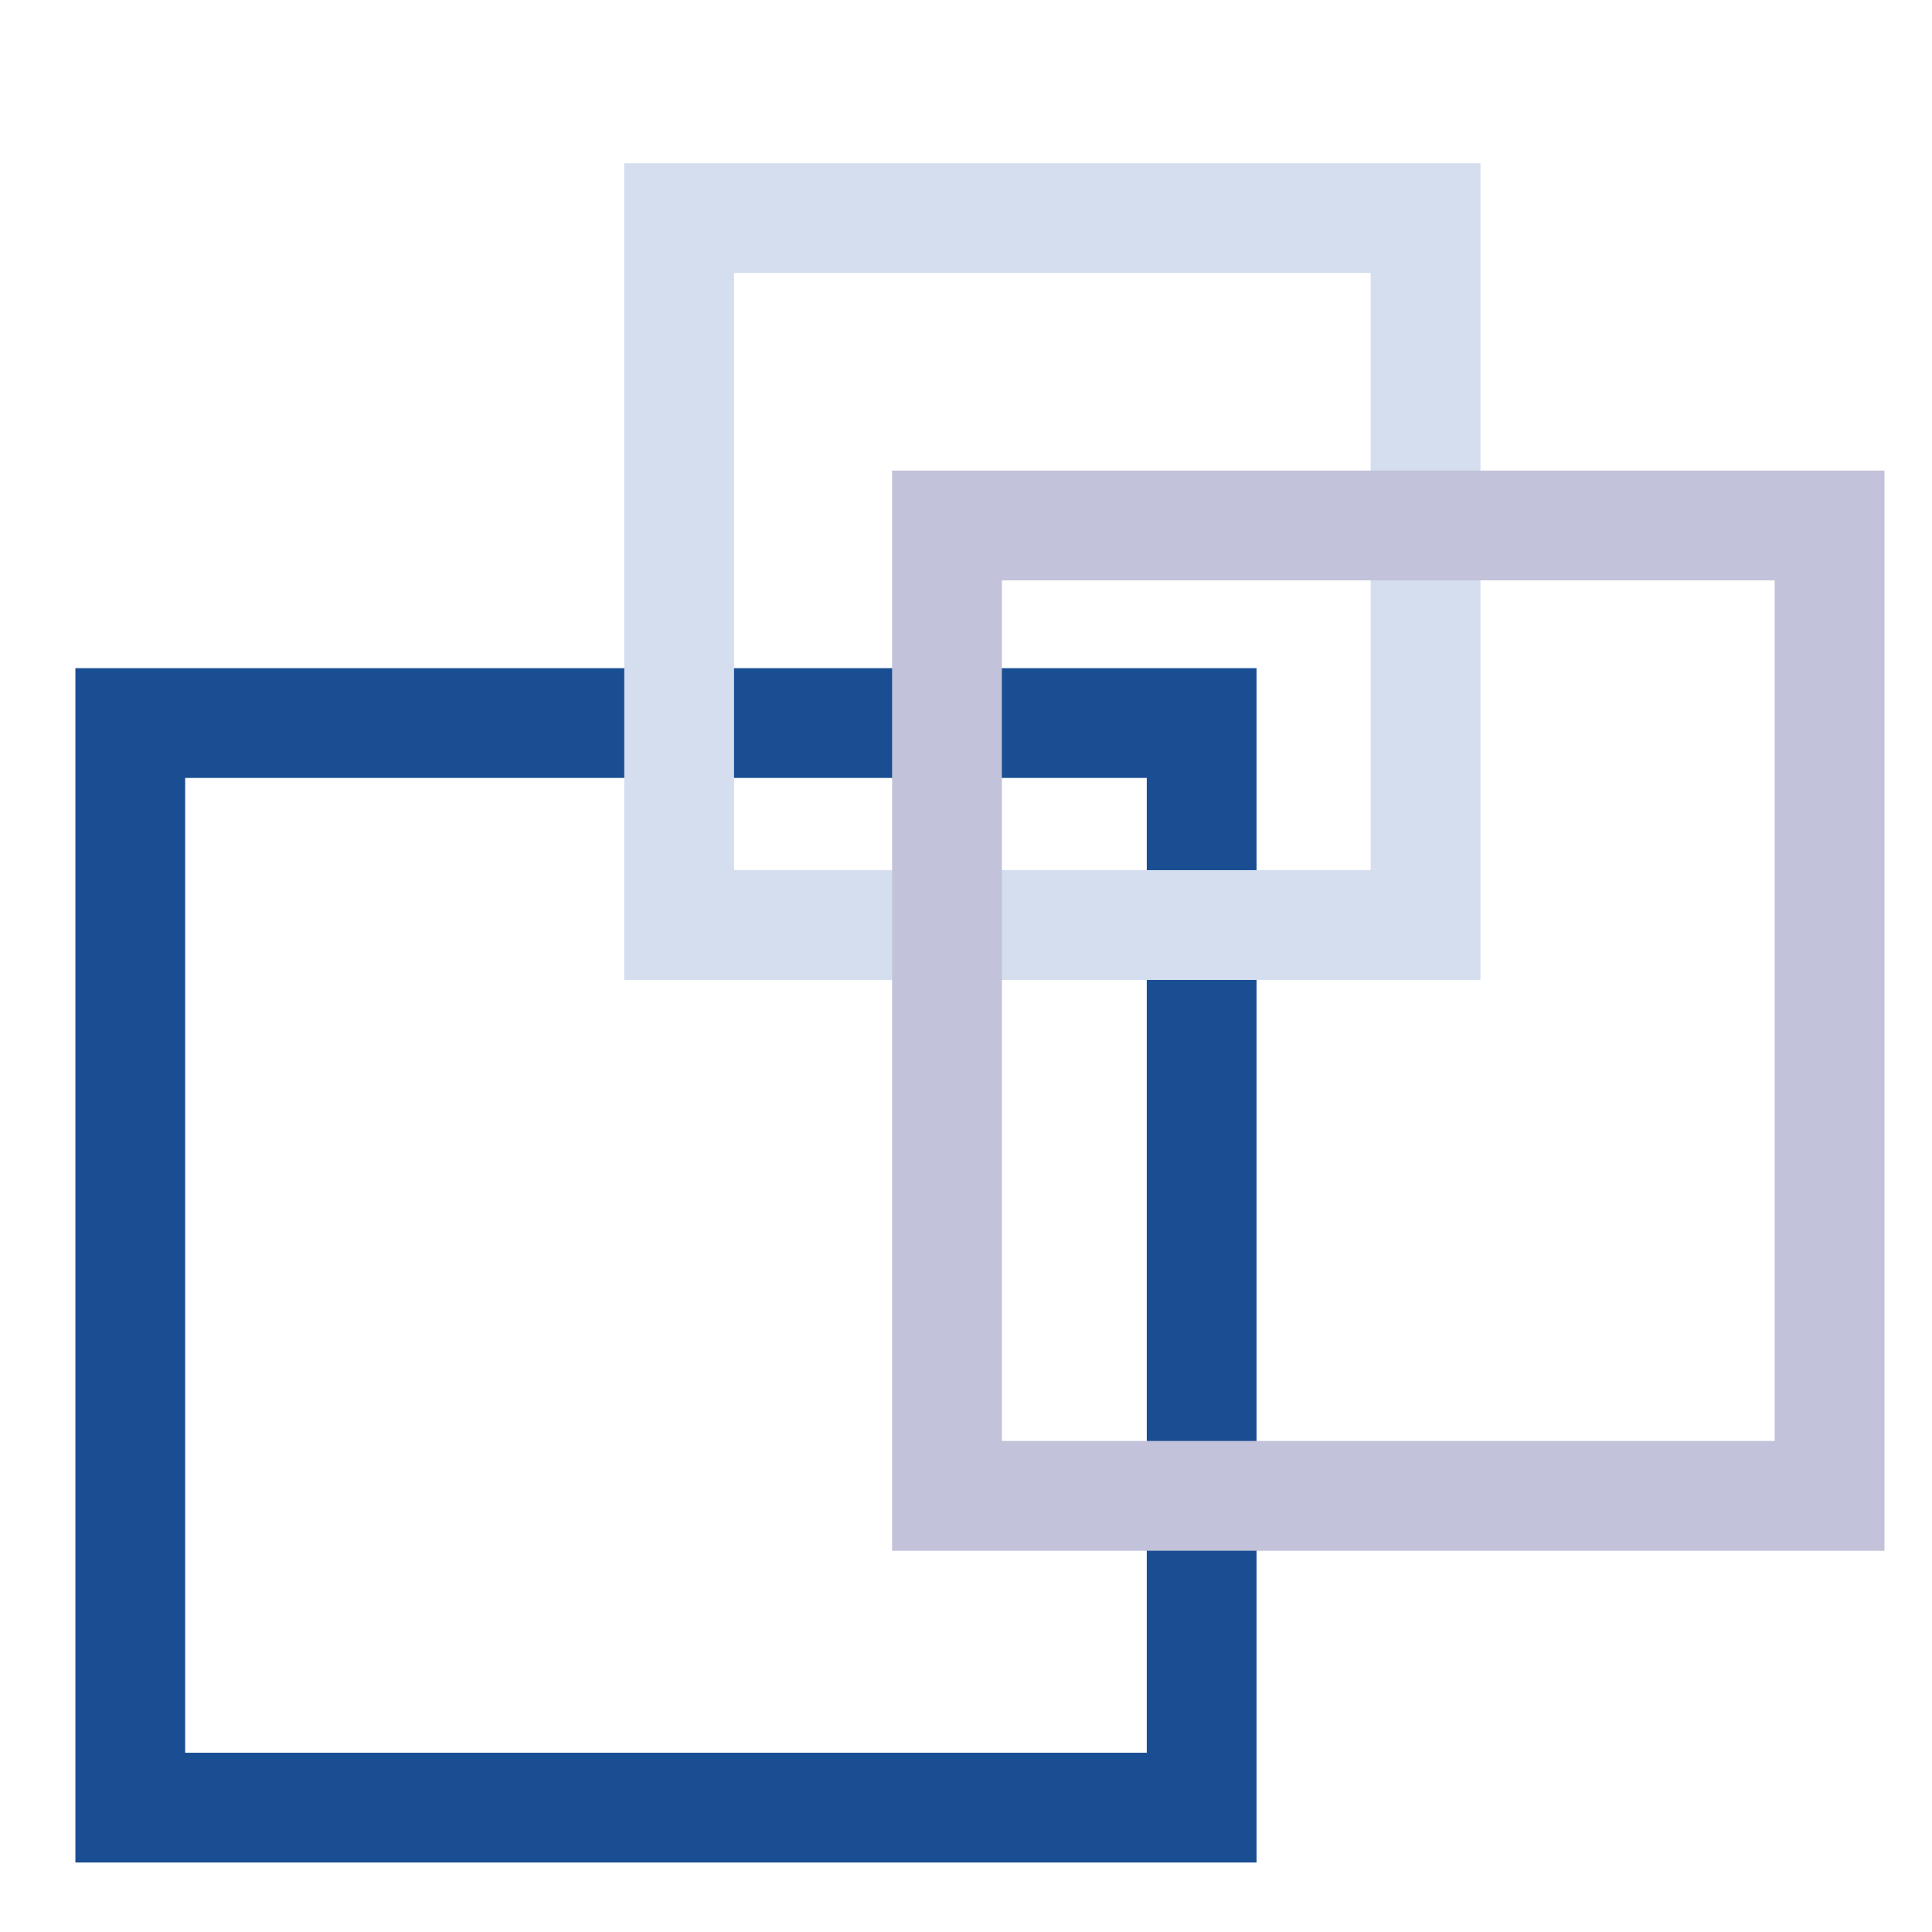
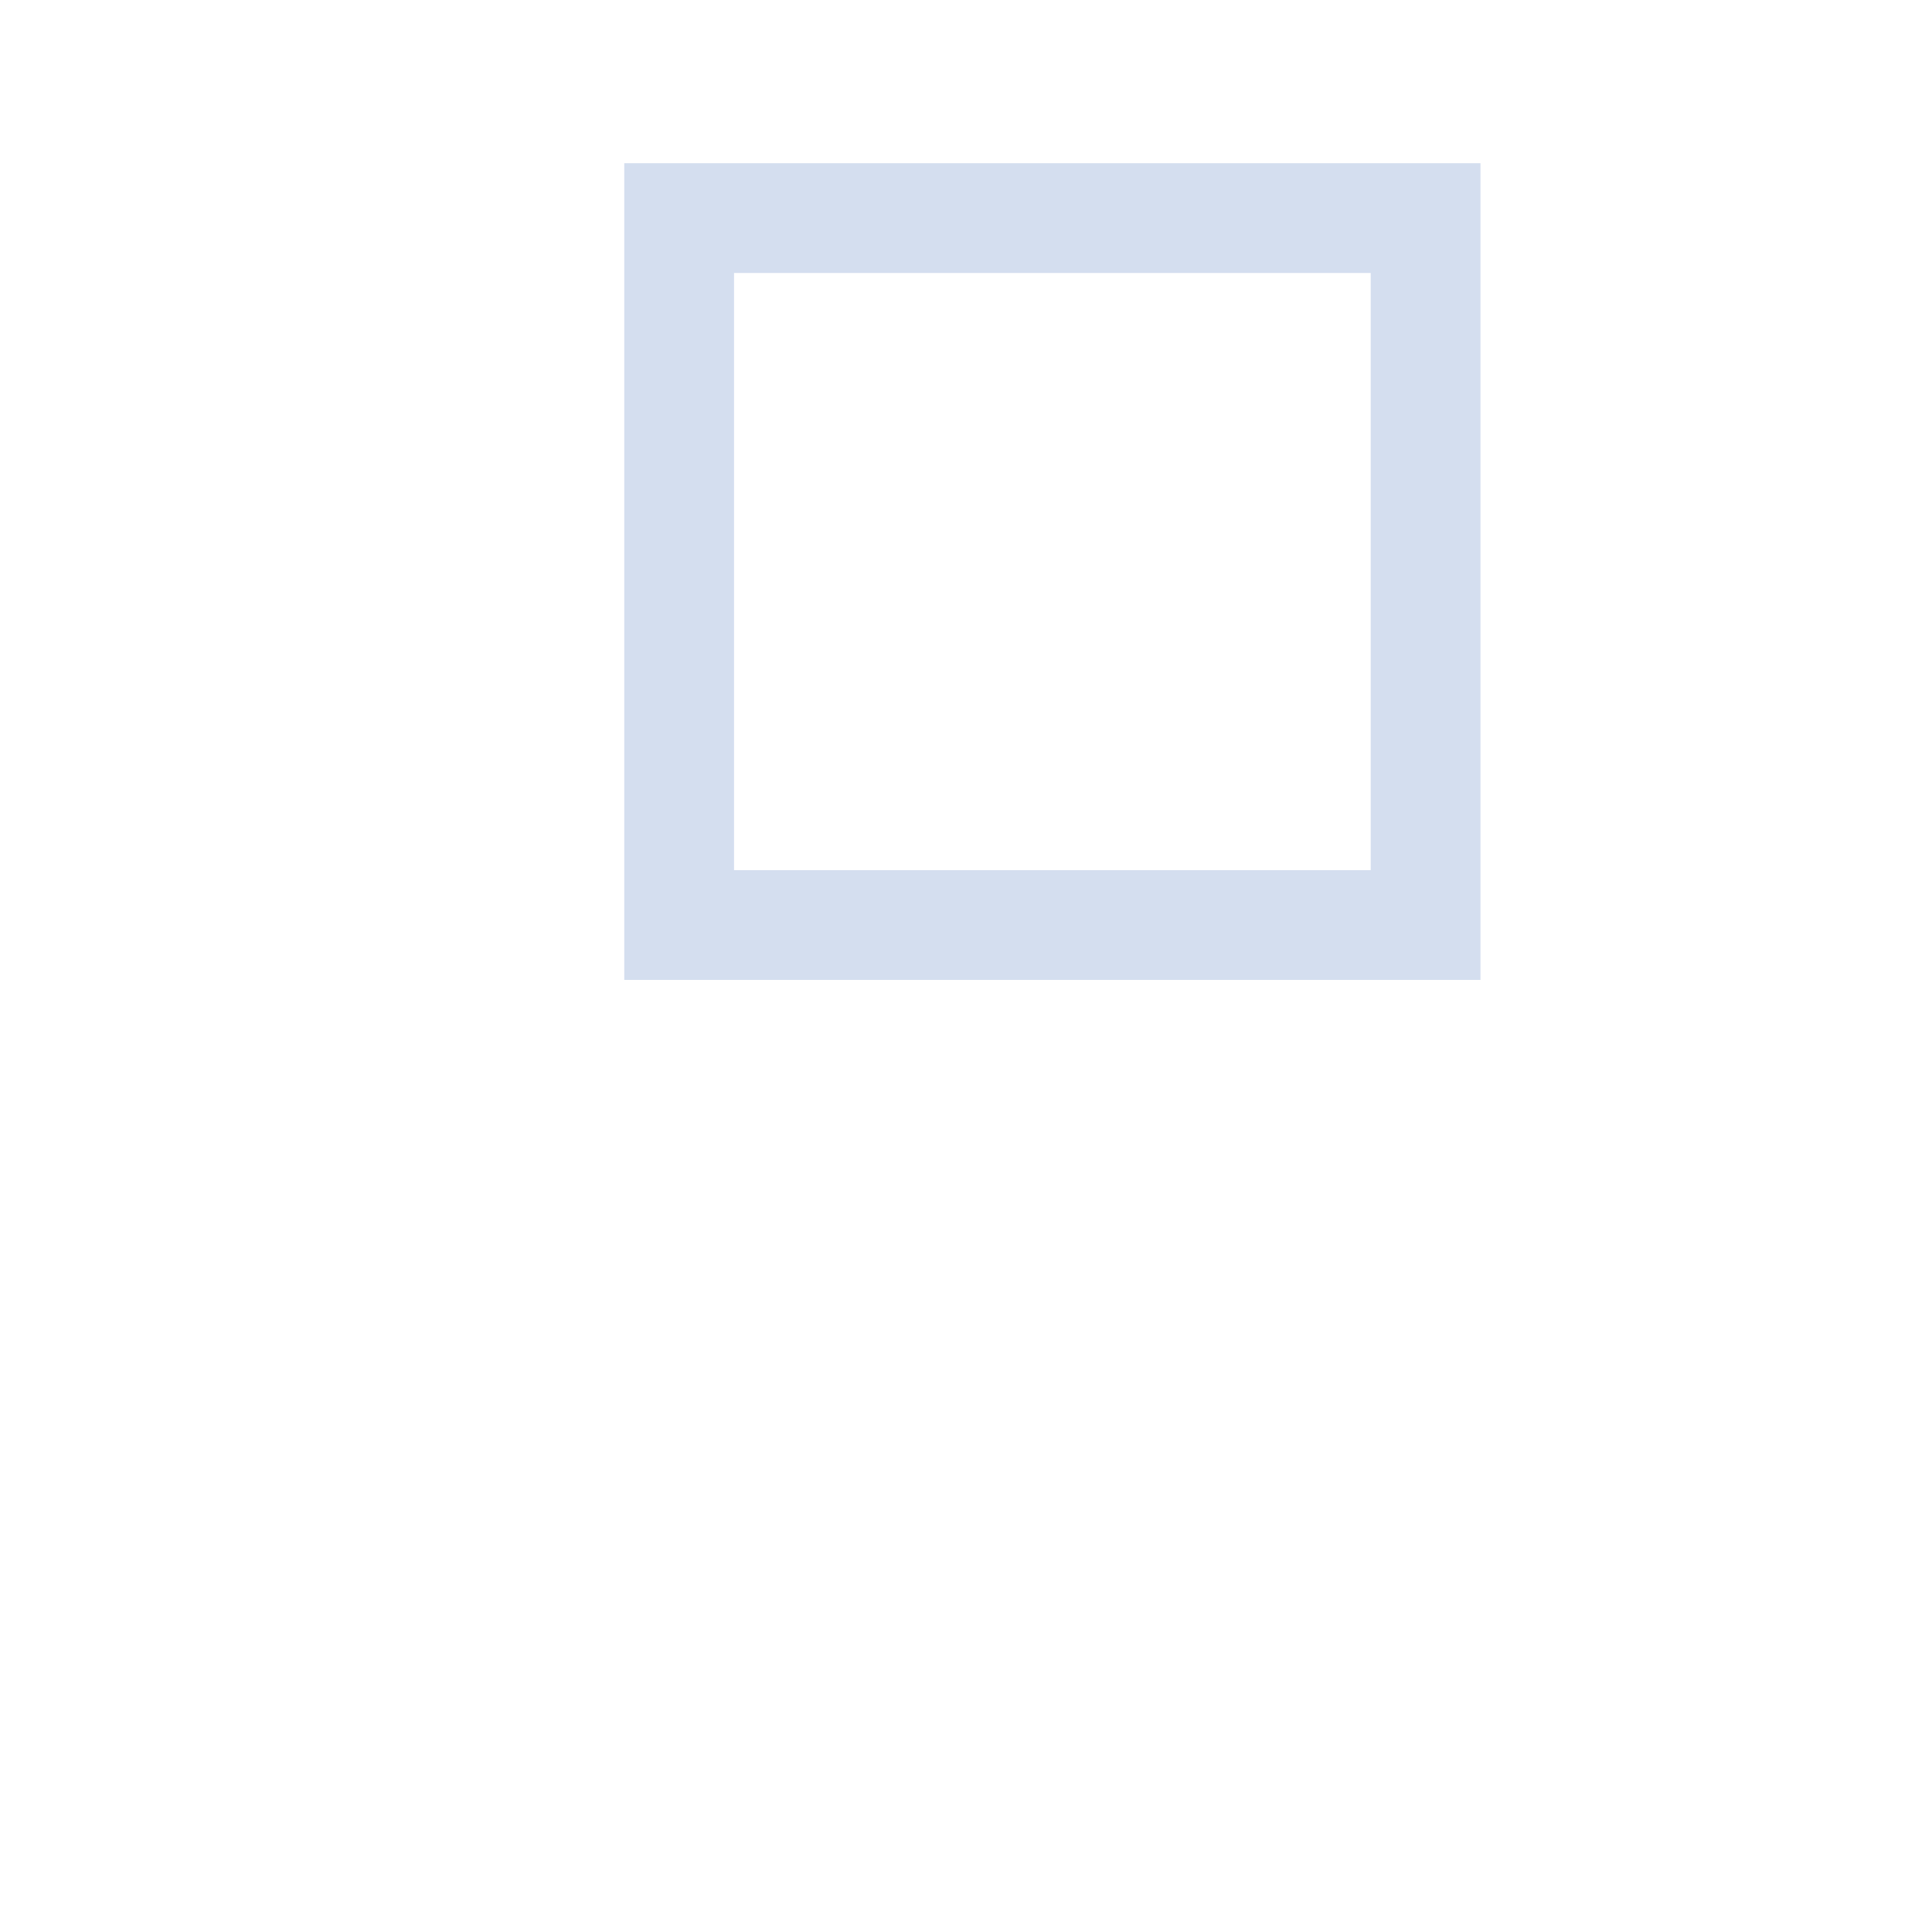
<svg xmlns="http://www.w3.org/2000/svg" id="Ebene_1" data-name="Ebene 1" width="44" height="44" viewBox="0 0 44 44">
  <defs>
    <style>.cls-1,.cls-2,.cls-3{fill:none;stroke-width:2.5px;}.cls-1{stroke:#1a4e93;}.cls-2{stroke:#d4deef;}.cls-3{stroke:#c2c2da;}</style>
  </defs>
  <title>HeaderIcon (2)</title>
-   <rect class="cls-1" x="2.967" y="16.467" width="24.4" height="24.7" />
  <rect class="cls-2" x="15.467" y="4.967" width="17" height="16.1" />
-   <rect class="cls-3" x="21.567" y="11.967" width="20.1" height="22.1" />
</svg>